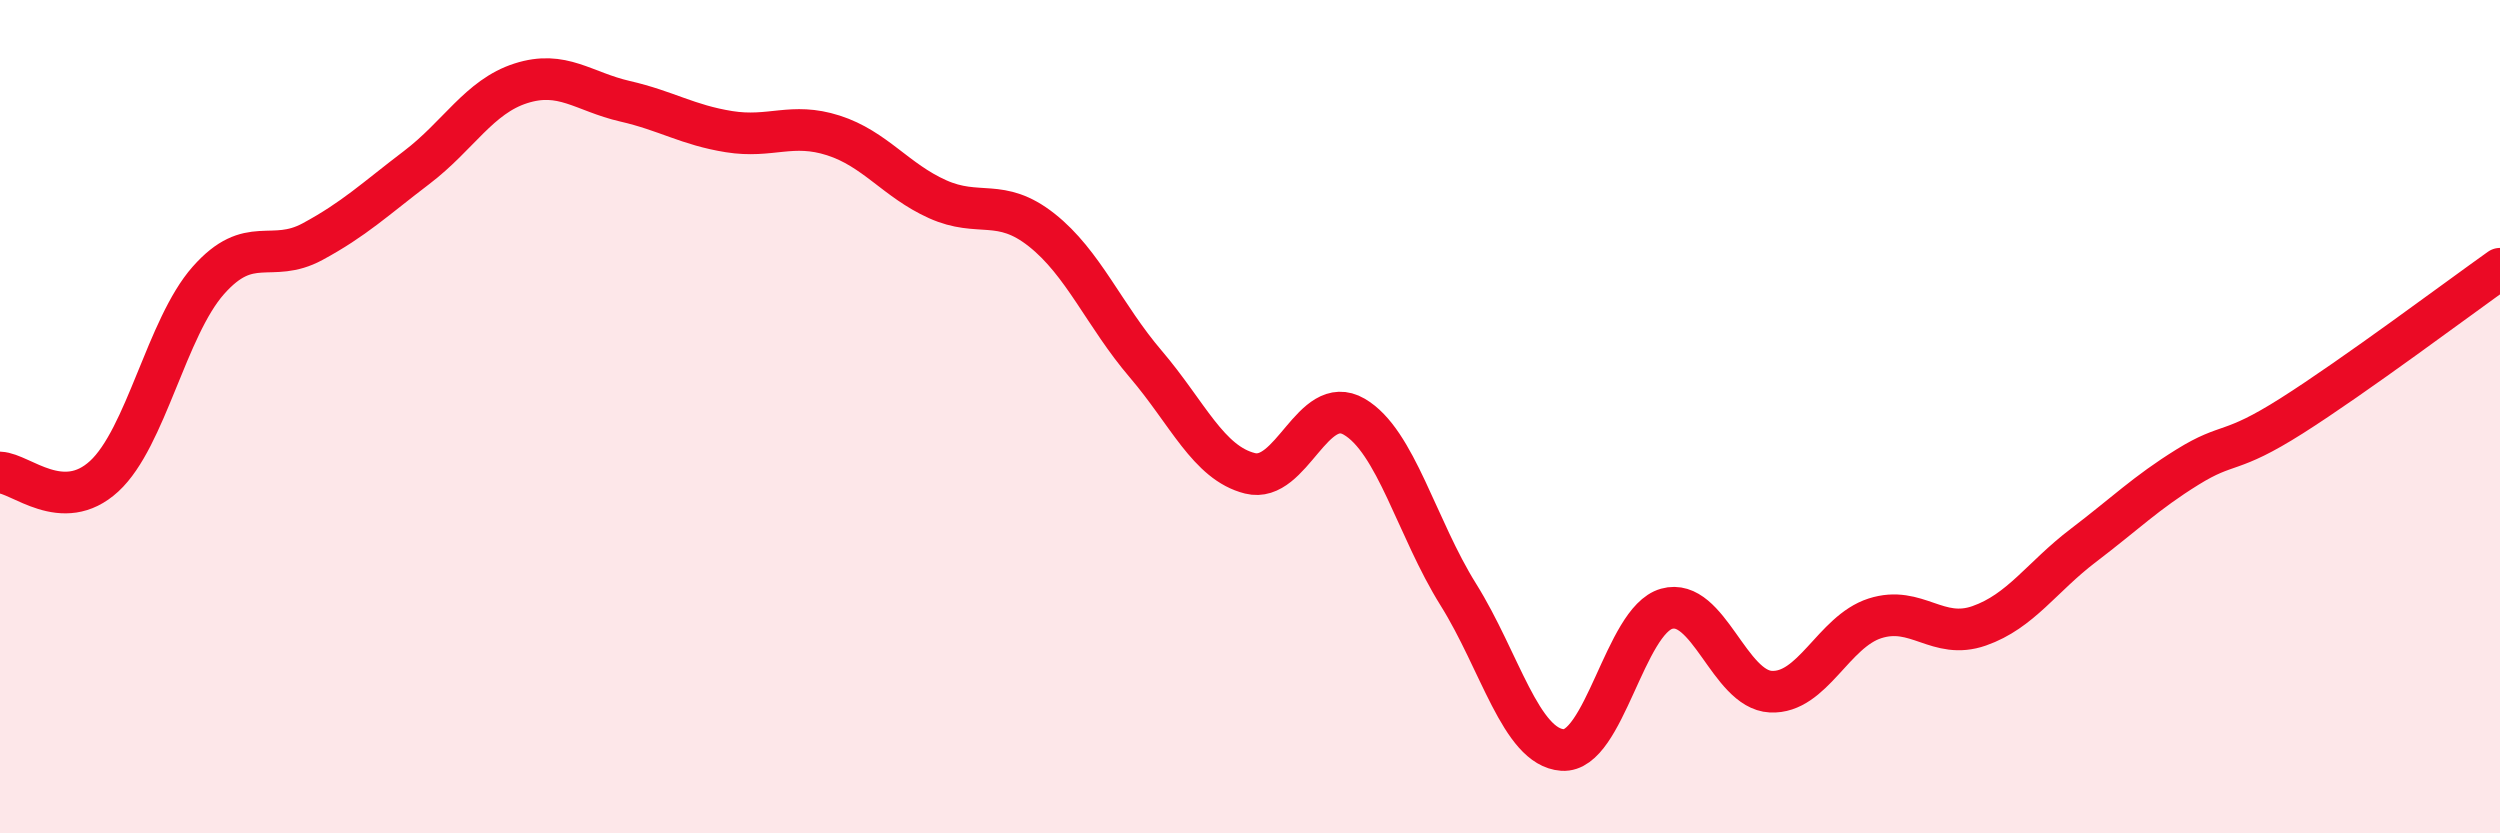
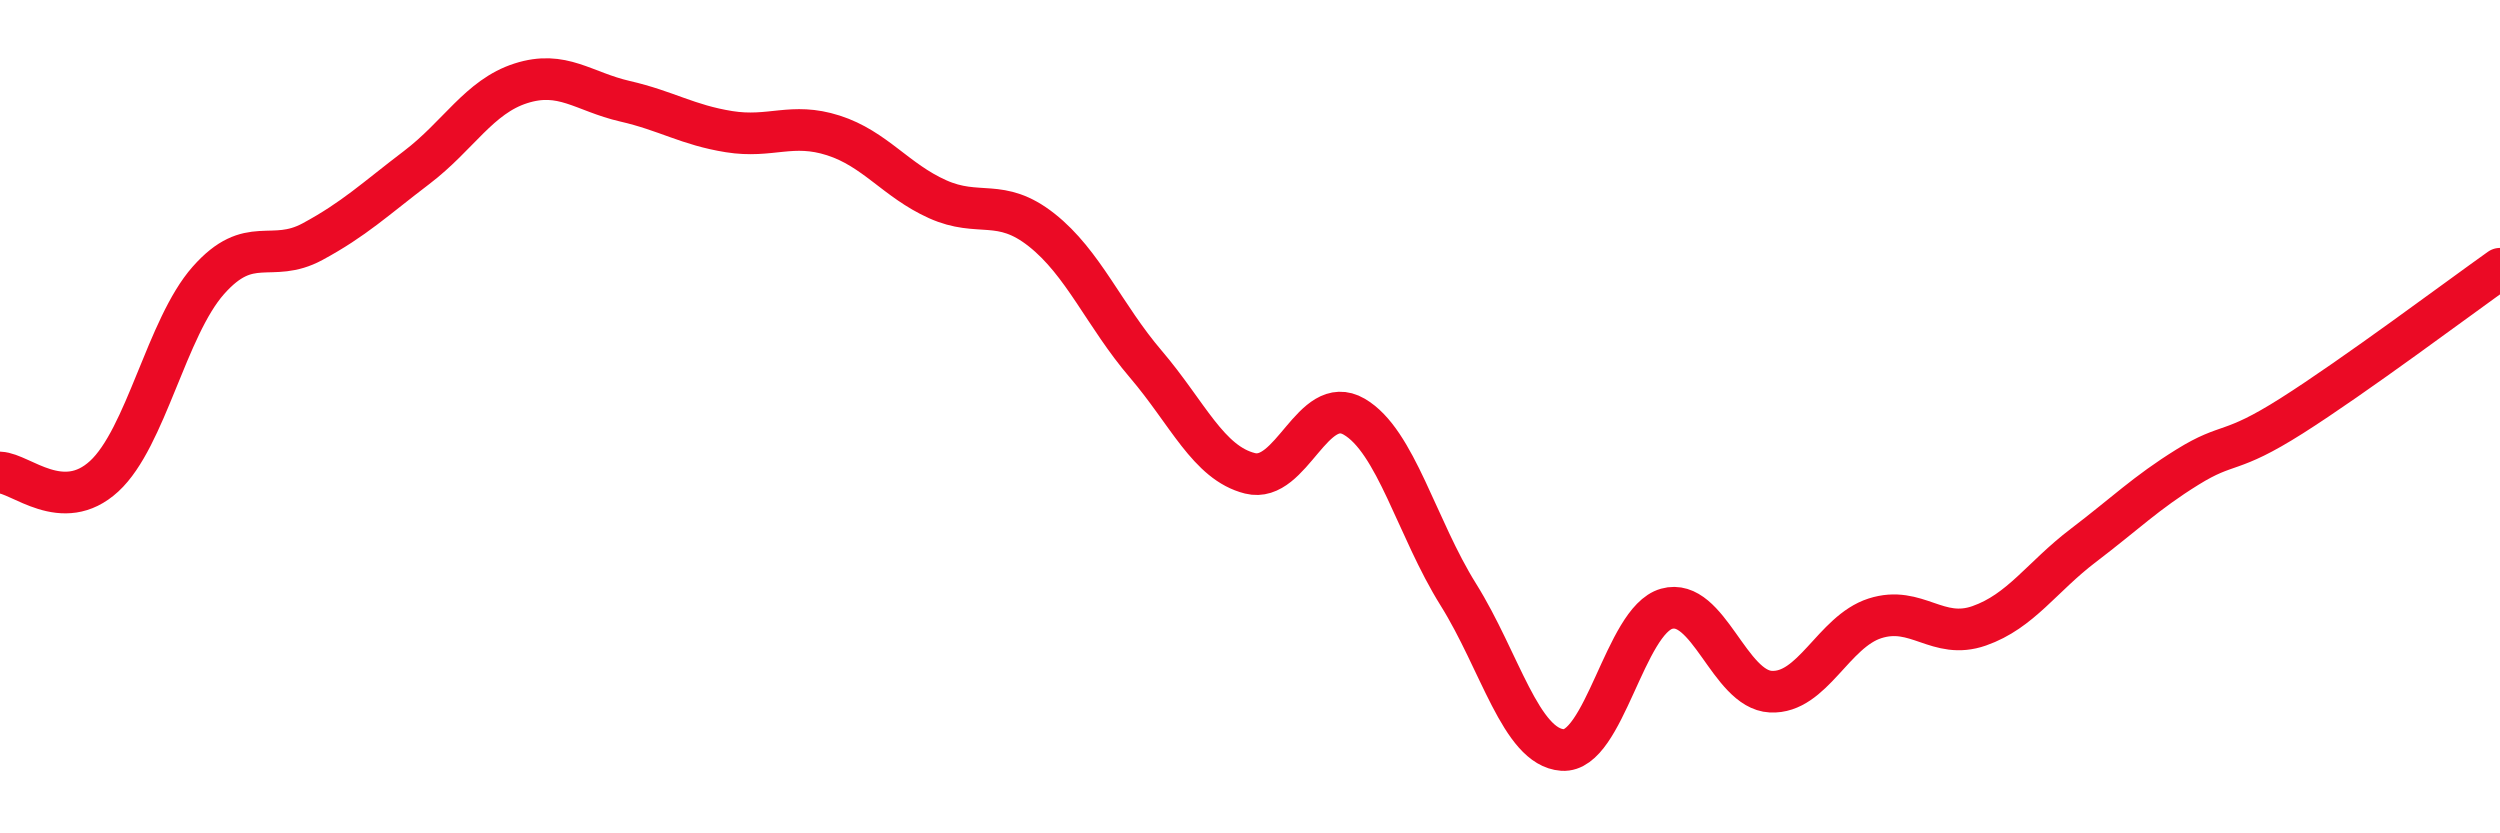
<svg xmlns="http://www.w3.org/2000/svg" width="60" height="20" viewBox="0 0 60 20">
-   <path d="M 0,11.34 C 0.5,11.36 1.5,12.35 2.5,11.43 C 3.5,10.51 4,7.86 5,6.73 C 6,5.6 6.5,6.34 7.5,5.8 C 8.5,5.26 9,4.78 10,4.02 C 11,3.26 11.5,2.32 12.5,2 C 13.5,1.68 14,2.2 15,2.43 C 16,2.66 16.5,3 17.5,3.16 C 18.5,3.32 19,2.93 20,3.25 C 21,3.57 21.5,4.33 22.5,4.78 C 23.5,5.23 24,4.73 25,5.52 C 26,6.31 26.5,7.57 27.5,8.74 C 28.5,9.91 29,11.11 30,11.36 C 31,11.61 31.5,9.42 32.5,10 C 33.5,10.58 34,12.67 35,14.27 C 36,15.87 36.5,17.93 37.5,18 C 38.5,18.07 39,14.89 40,14.61 C 41,14.33 41.5,16.55 42.5,16.6 C 43.5,16.65 44,15.16 45,14.84 C 46,14.52 46.5,15.37 47.5,15.02 C 48.5,14.67 49,13.85 50,13.09 C 51,12.33 51.5,11.83 52.5,11.21 C 53.5,10.59 53.5,10.93 55,9.98 C 56.5,9.03 59,7.16 60,6.45L60 20L0 20Z" fill="#EB0A25" opacity="0.1" stroke-linecap="round" stroke-linejoin="round" />
  <path d="M 0,11.34 C 0.5,11.36 1.5,12.35 2.5,11.43 C 3.5,10.51 4,7.86 5,6.73 C 6,5.6 6.5,6.34 7.5,5.8 C 8.5,5.26 9,4.78 10,4.02 C 11,3.26 11.5,2.32 12.5,2 C 13.5,1.68 14,2.2 15,2.43 C 16,2.66 16.5,3 17.5,3.16 C 18.5,3.32 19,2.93 20,3.25 C 21,3.57 21.5,4.33 22.5,4.78 C 23.5,5.23 24,4.73 25,5.52 C 26,6.31 26.5,7.57 27.5,8.74 C 28.5,9.91 29,11.11 30,11.36 C 31,11.61 31.5,9.42 32.5,10 C 33.5,10.58 34,12.67 35,14.27 C 36,15.87 36.5,17.93 37.5,18 C 38.5,18.07 39,14.89 40,14.61 C 41,14.33 41.5,16.55 42.5,16.6 C 43.5,16.65 44,15.16 45,14.84 C 46,14.52 46.5,15.37 47.5,15.02 C 48.5,14.67 49,13.85 50,13.09 C 51,12.33 51.5,11.83 52.5,11.21 C 53.5,10.59 53.5,10.93 55,9.98 C 56.5,9.03 59,7.16 60,6.45" stroke="#EB0A25" stroke-width="1" fill="none" stroke-linecap="round" stroke-linejoin="round" />
</svg>